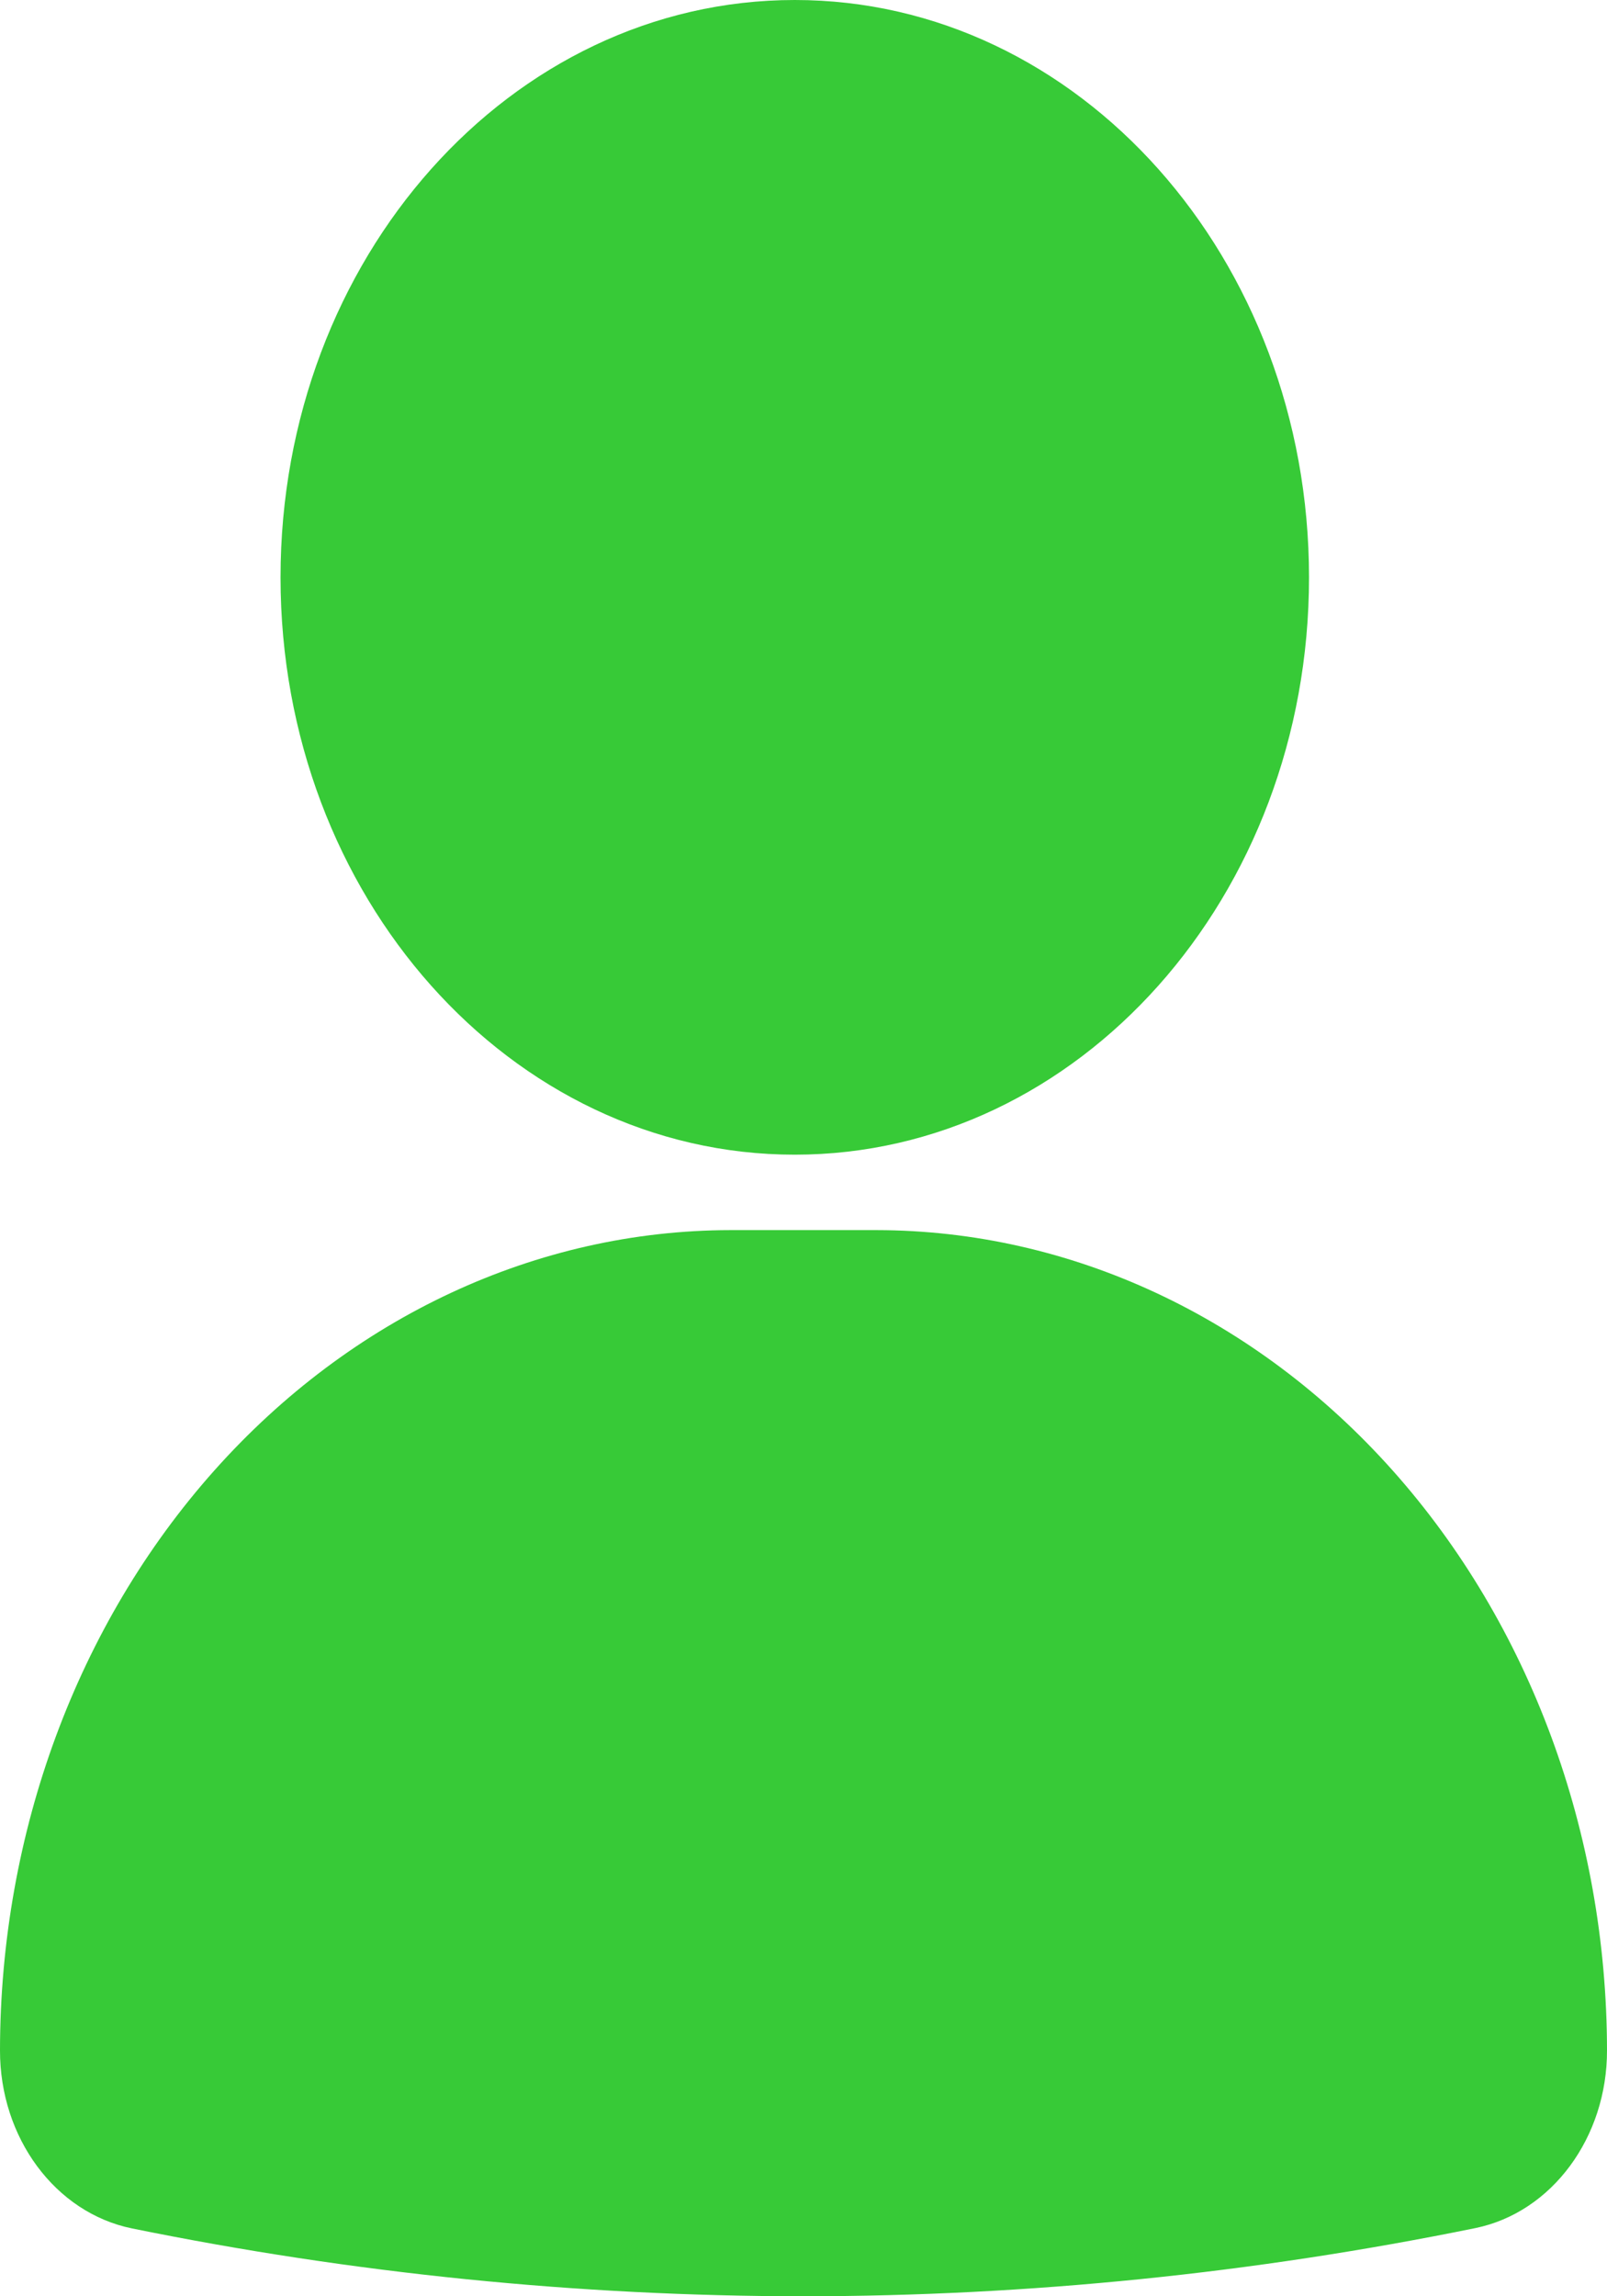
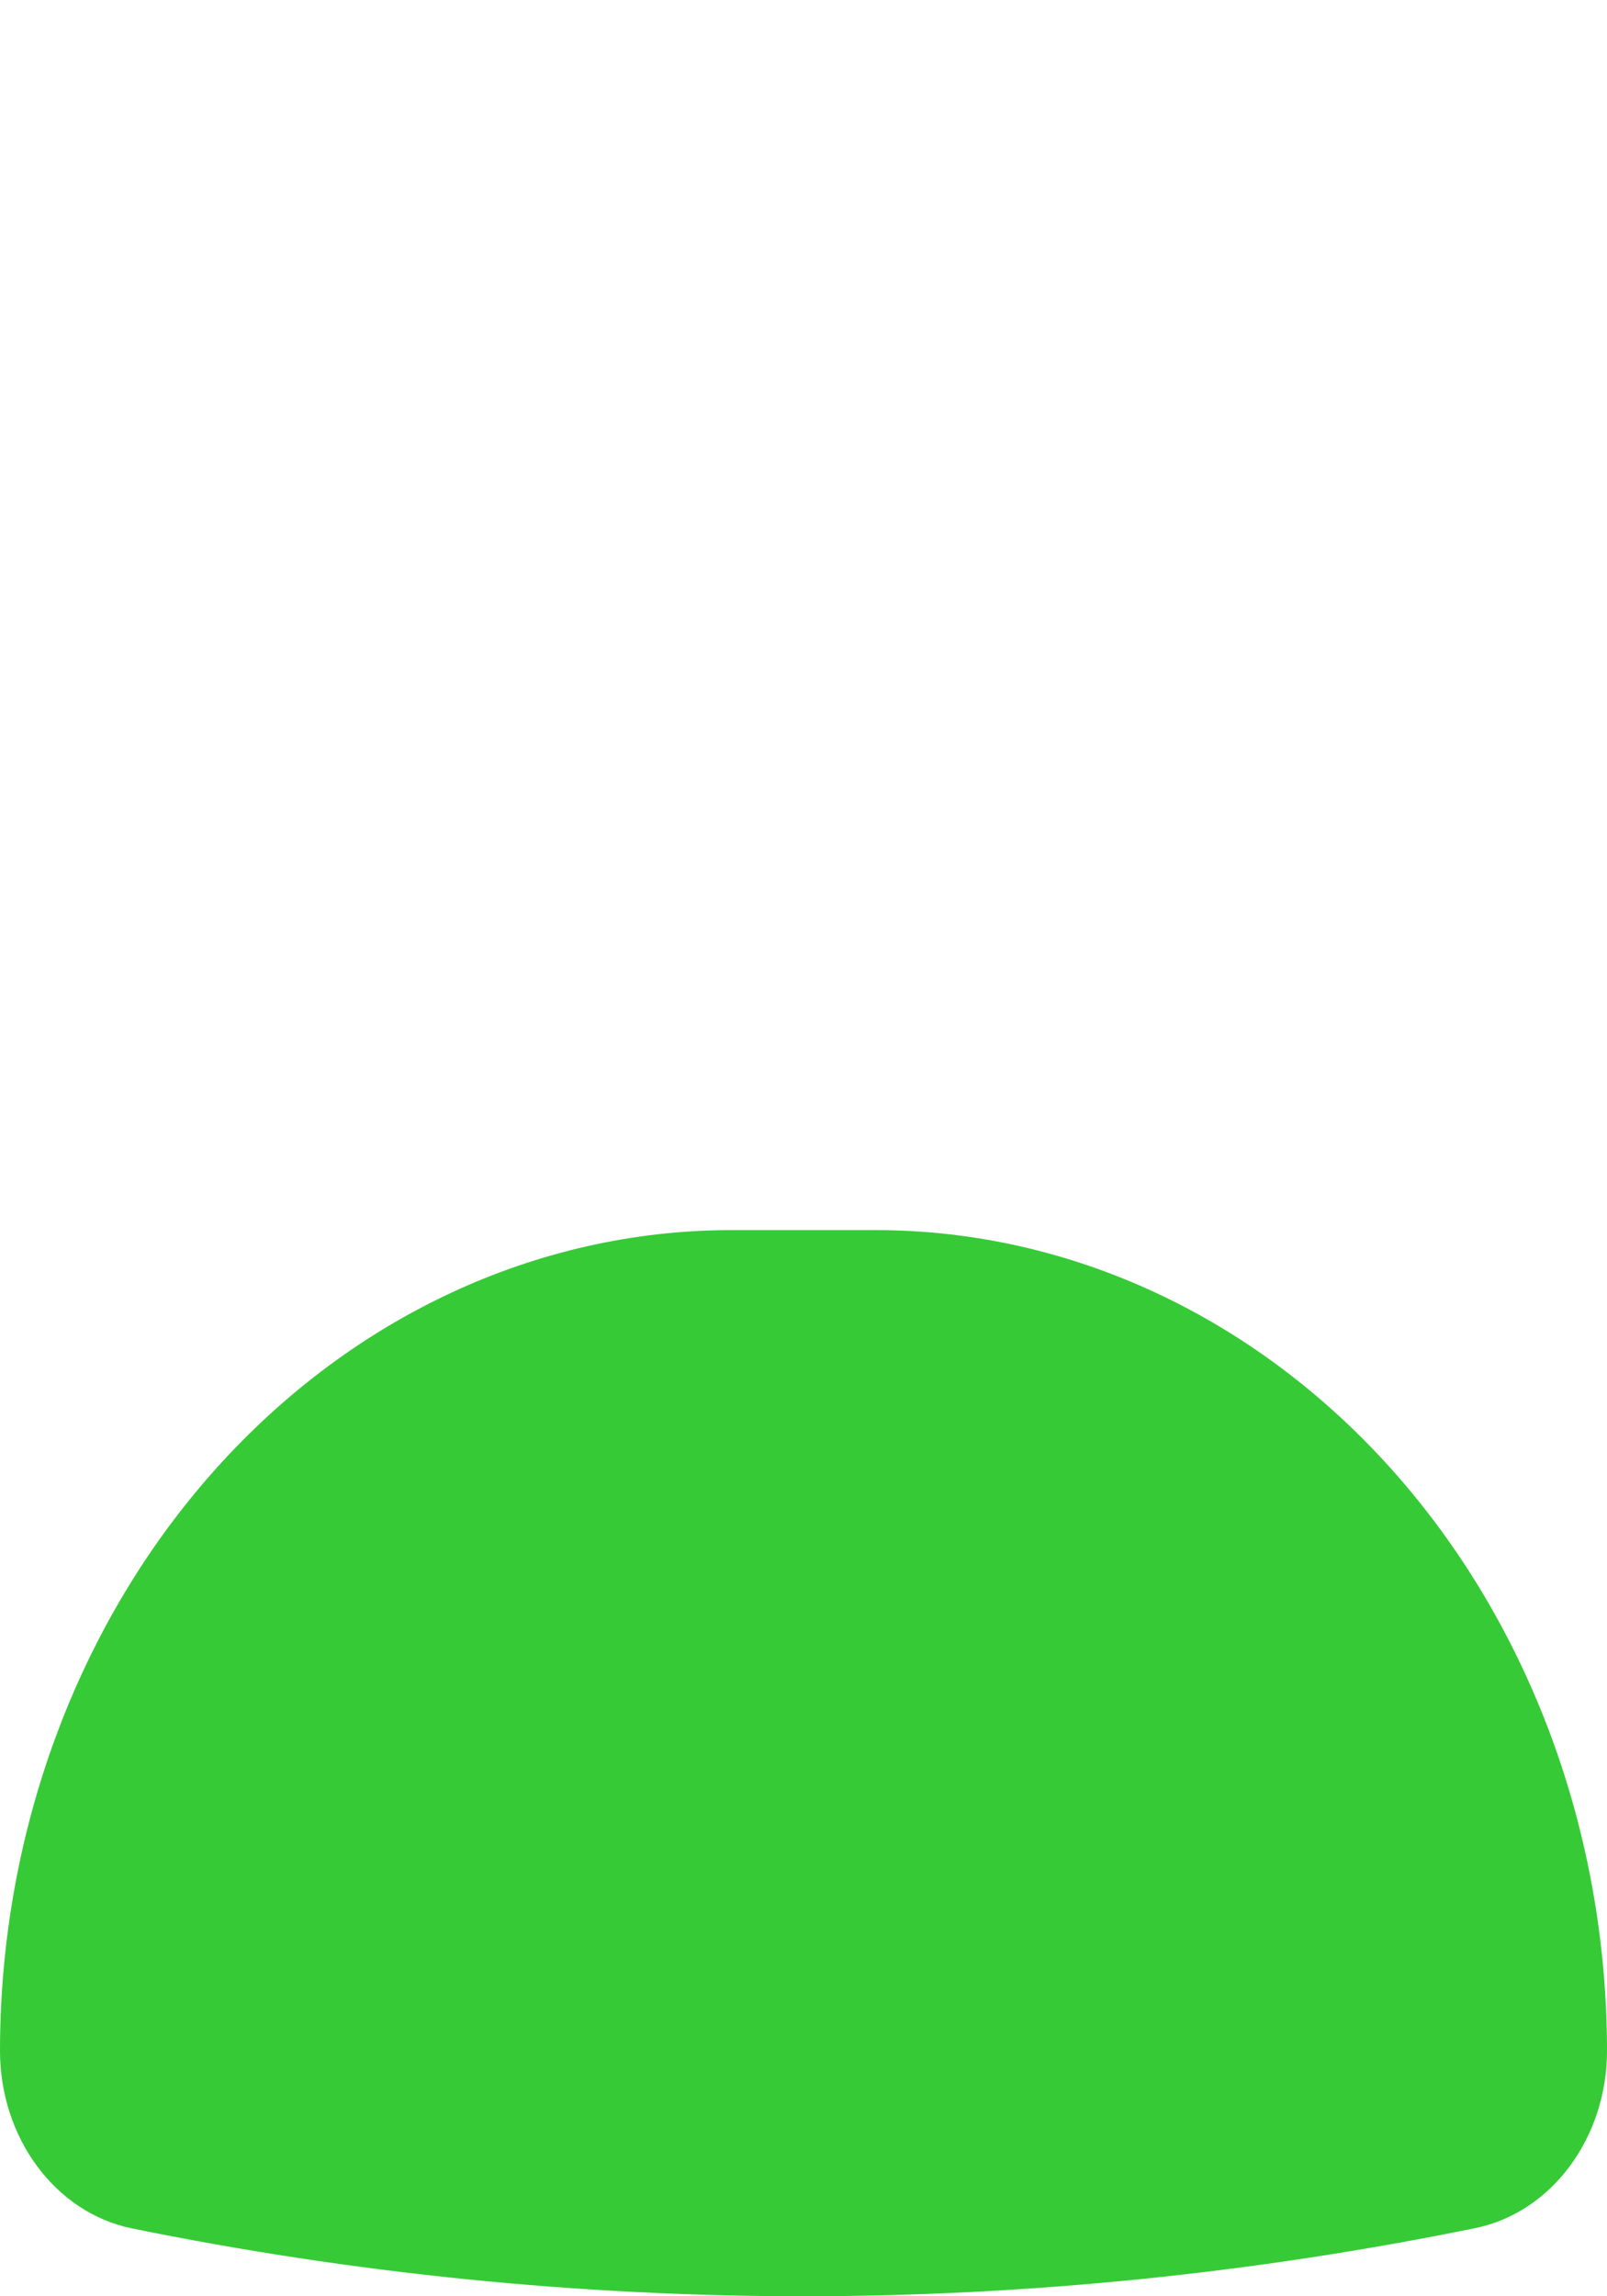
<svg xmlns="http://www.w3.org/2000/svg" fill="none" height="20" viewBox="0 0 14 20" width="14">
  <path d="M14 17.857C14.002 18.616 13.52 19.269 12.854 19.406C10.922 19.8 8.963 19.999 7 20C5.038 19.999 3.08 19.802 1.15 19.409C0.482 19.273 -0.002 18.619 8.89932e-06 17.857C0.002 15.963 0.673 14.148 1.866 12.809C3.059 11.47 4.677 10.716 6.364 10.714H7.636C9.323 10.716 10.941 11.47 12.134 12.809C13.327 14.148 13.998 15.963 14 17.857Z" fill="#37CA37" />
-   <path d="M11.404 5.029C11.404 7.806 9.398 10.057 6.924 10.057C4.449 10.057 2.444 7.806 2.444 5.029C2.444 2.251 4.449 0 6.924 0C9.398 0 11.404 2.251 11.404 5.029Z" fill="#37CA37" />
</svg>